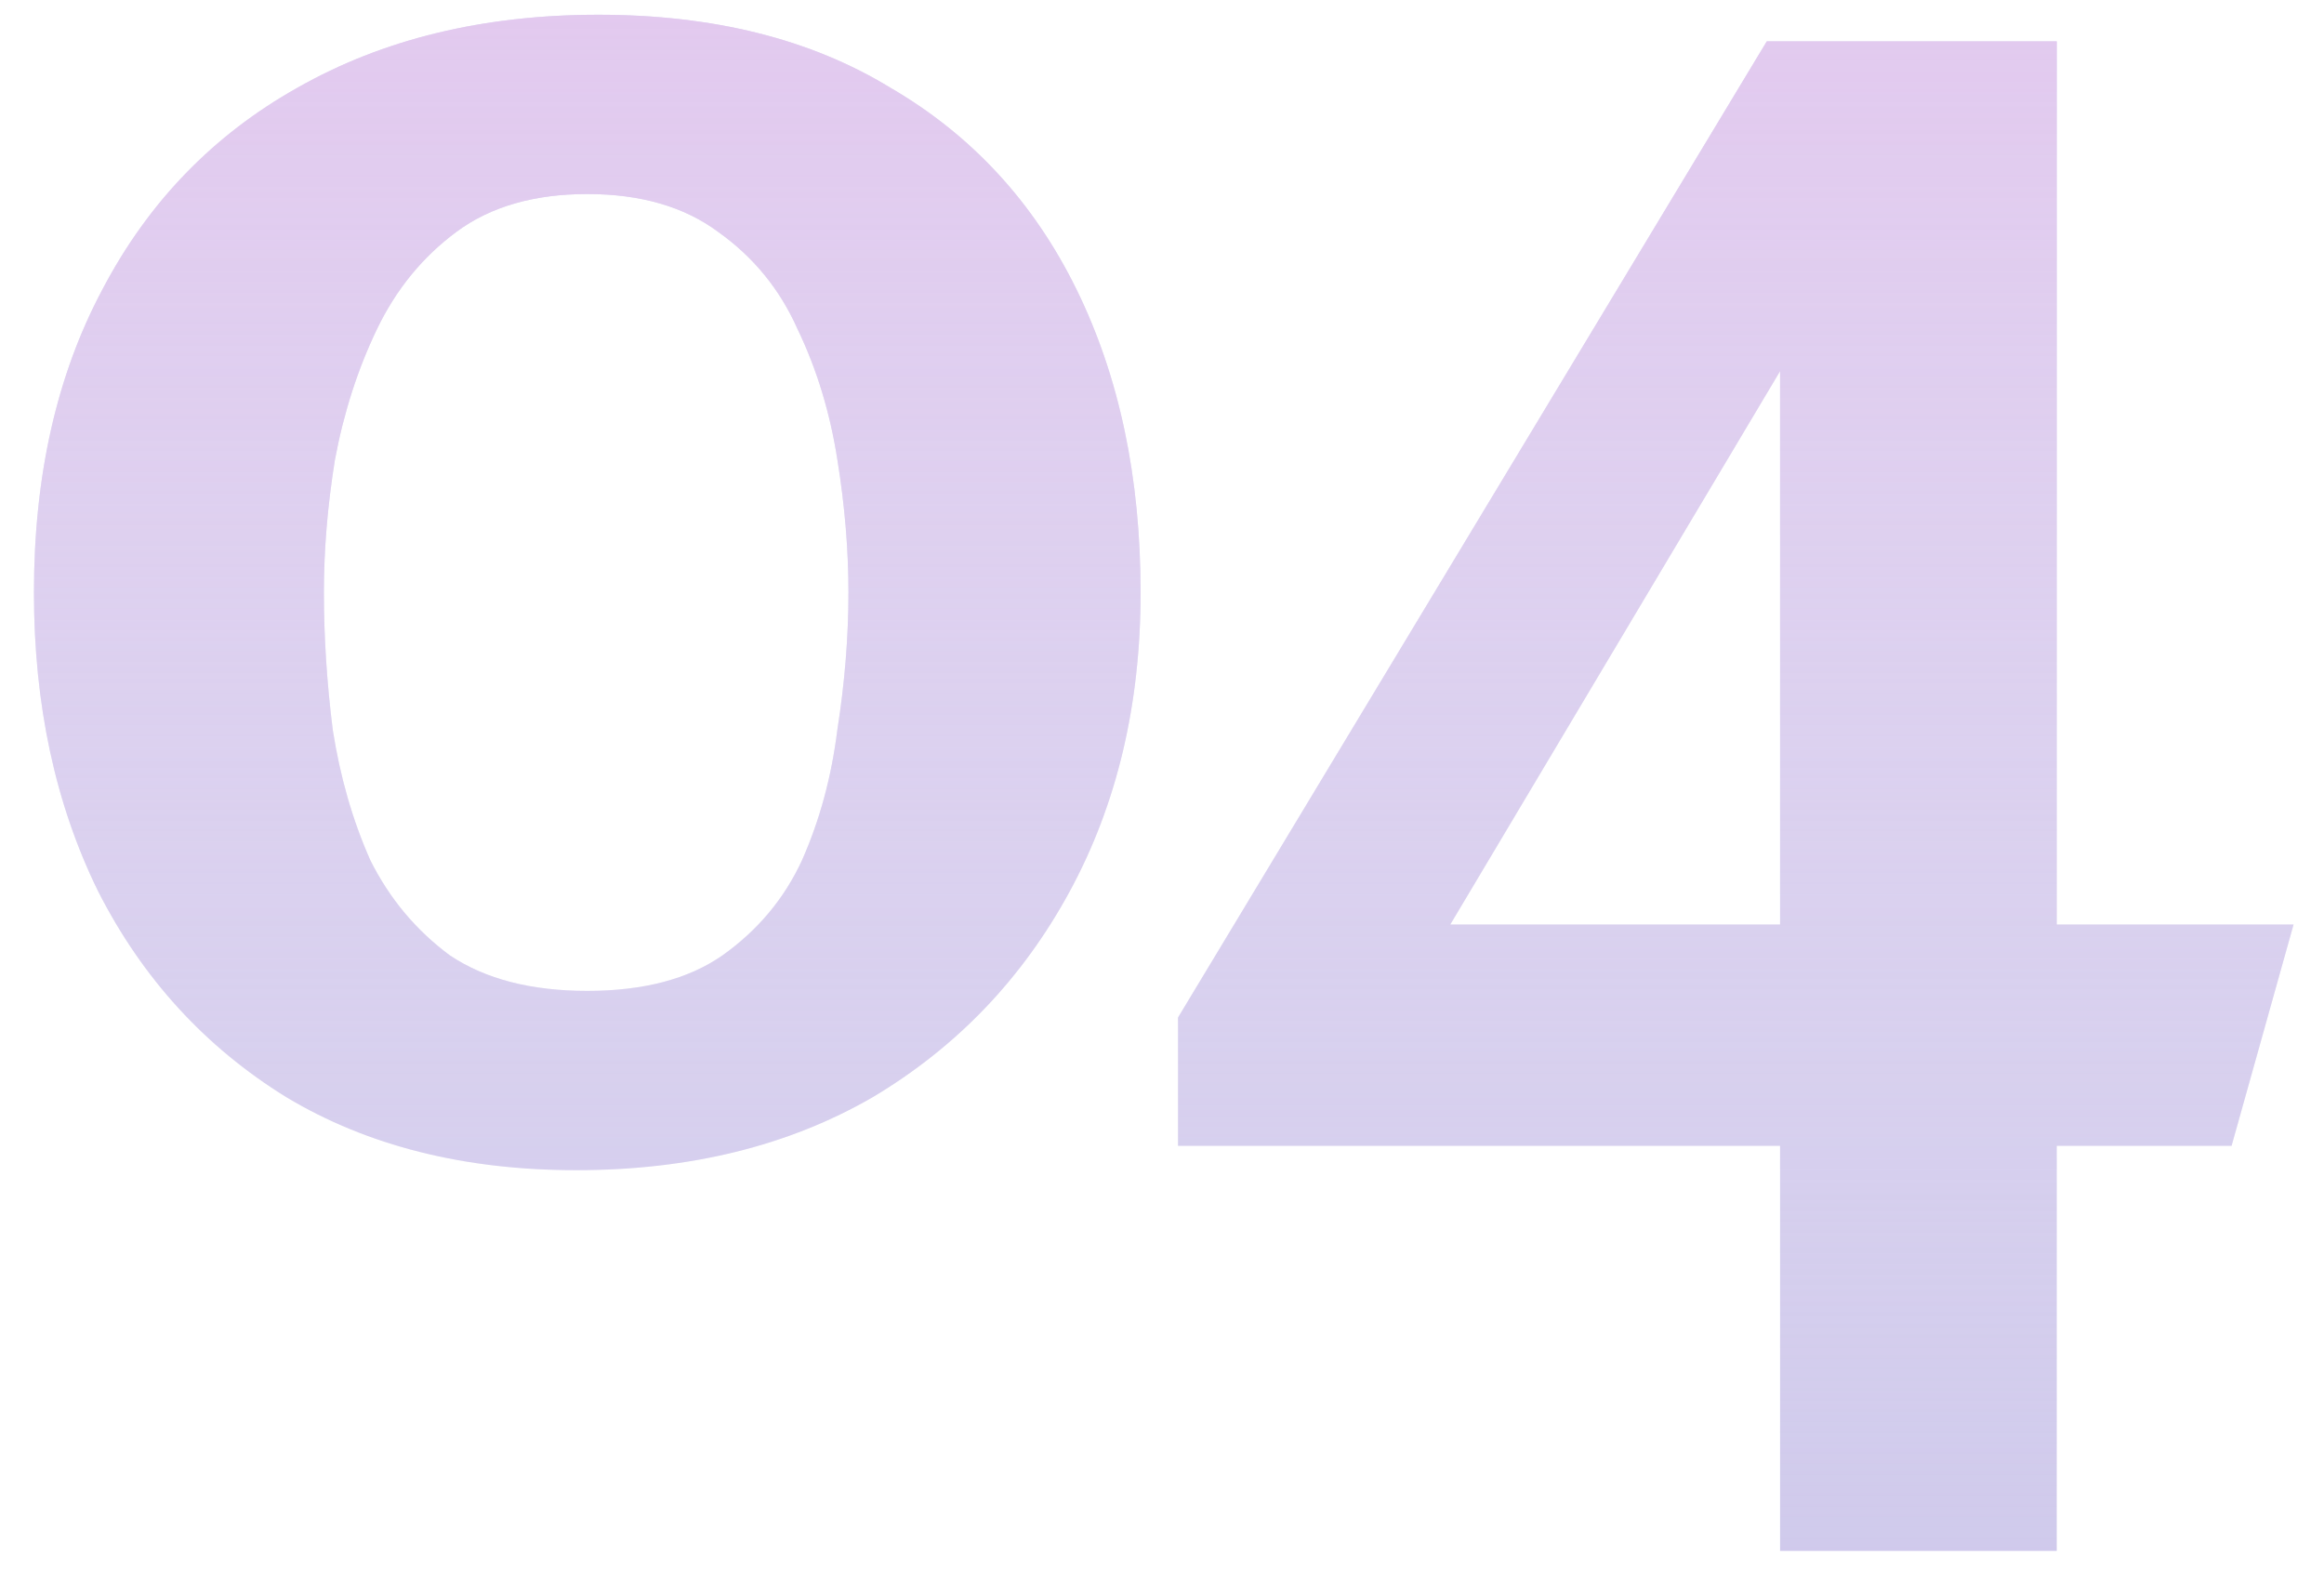
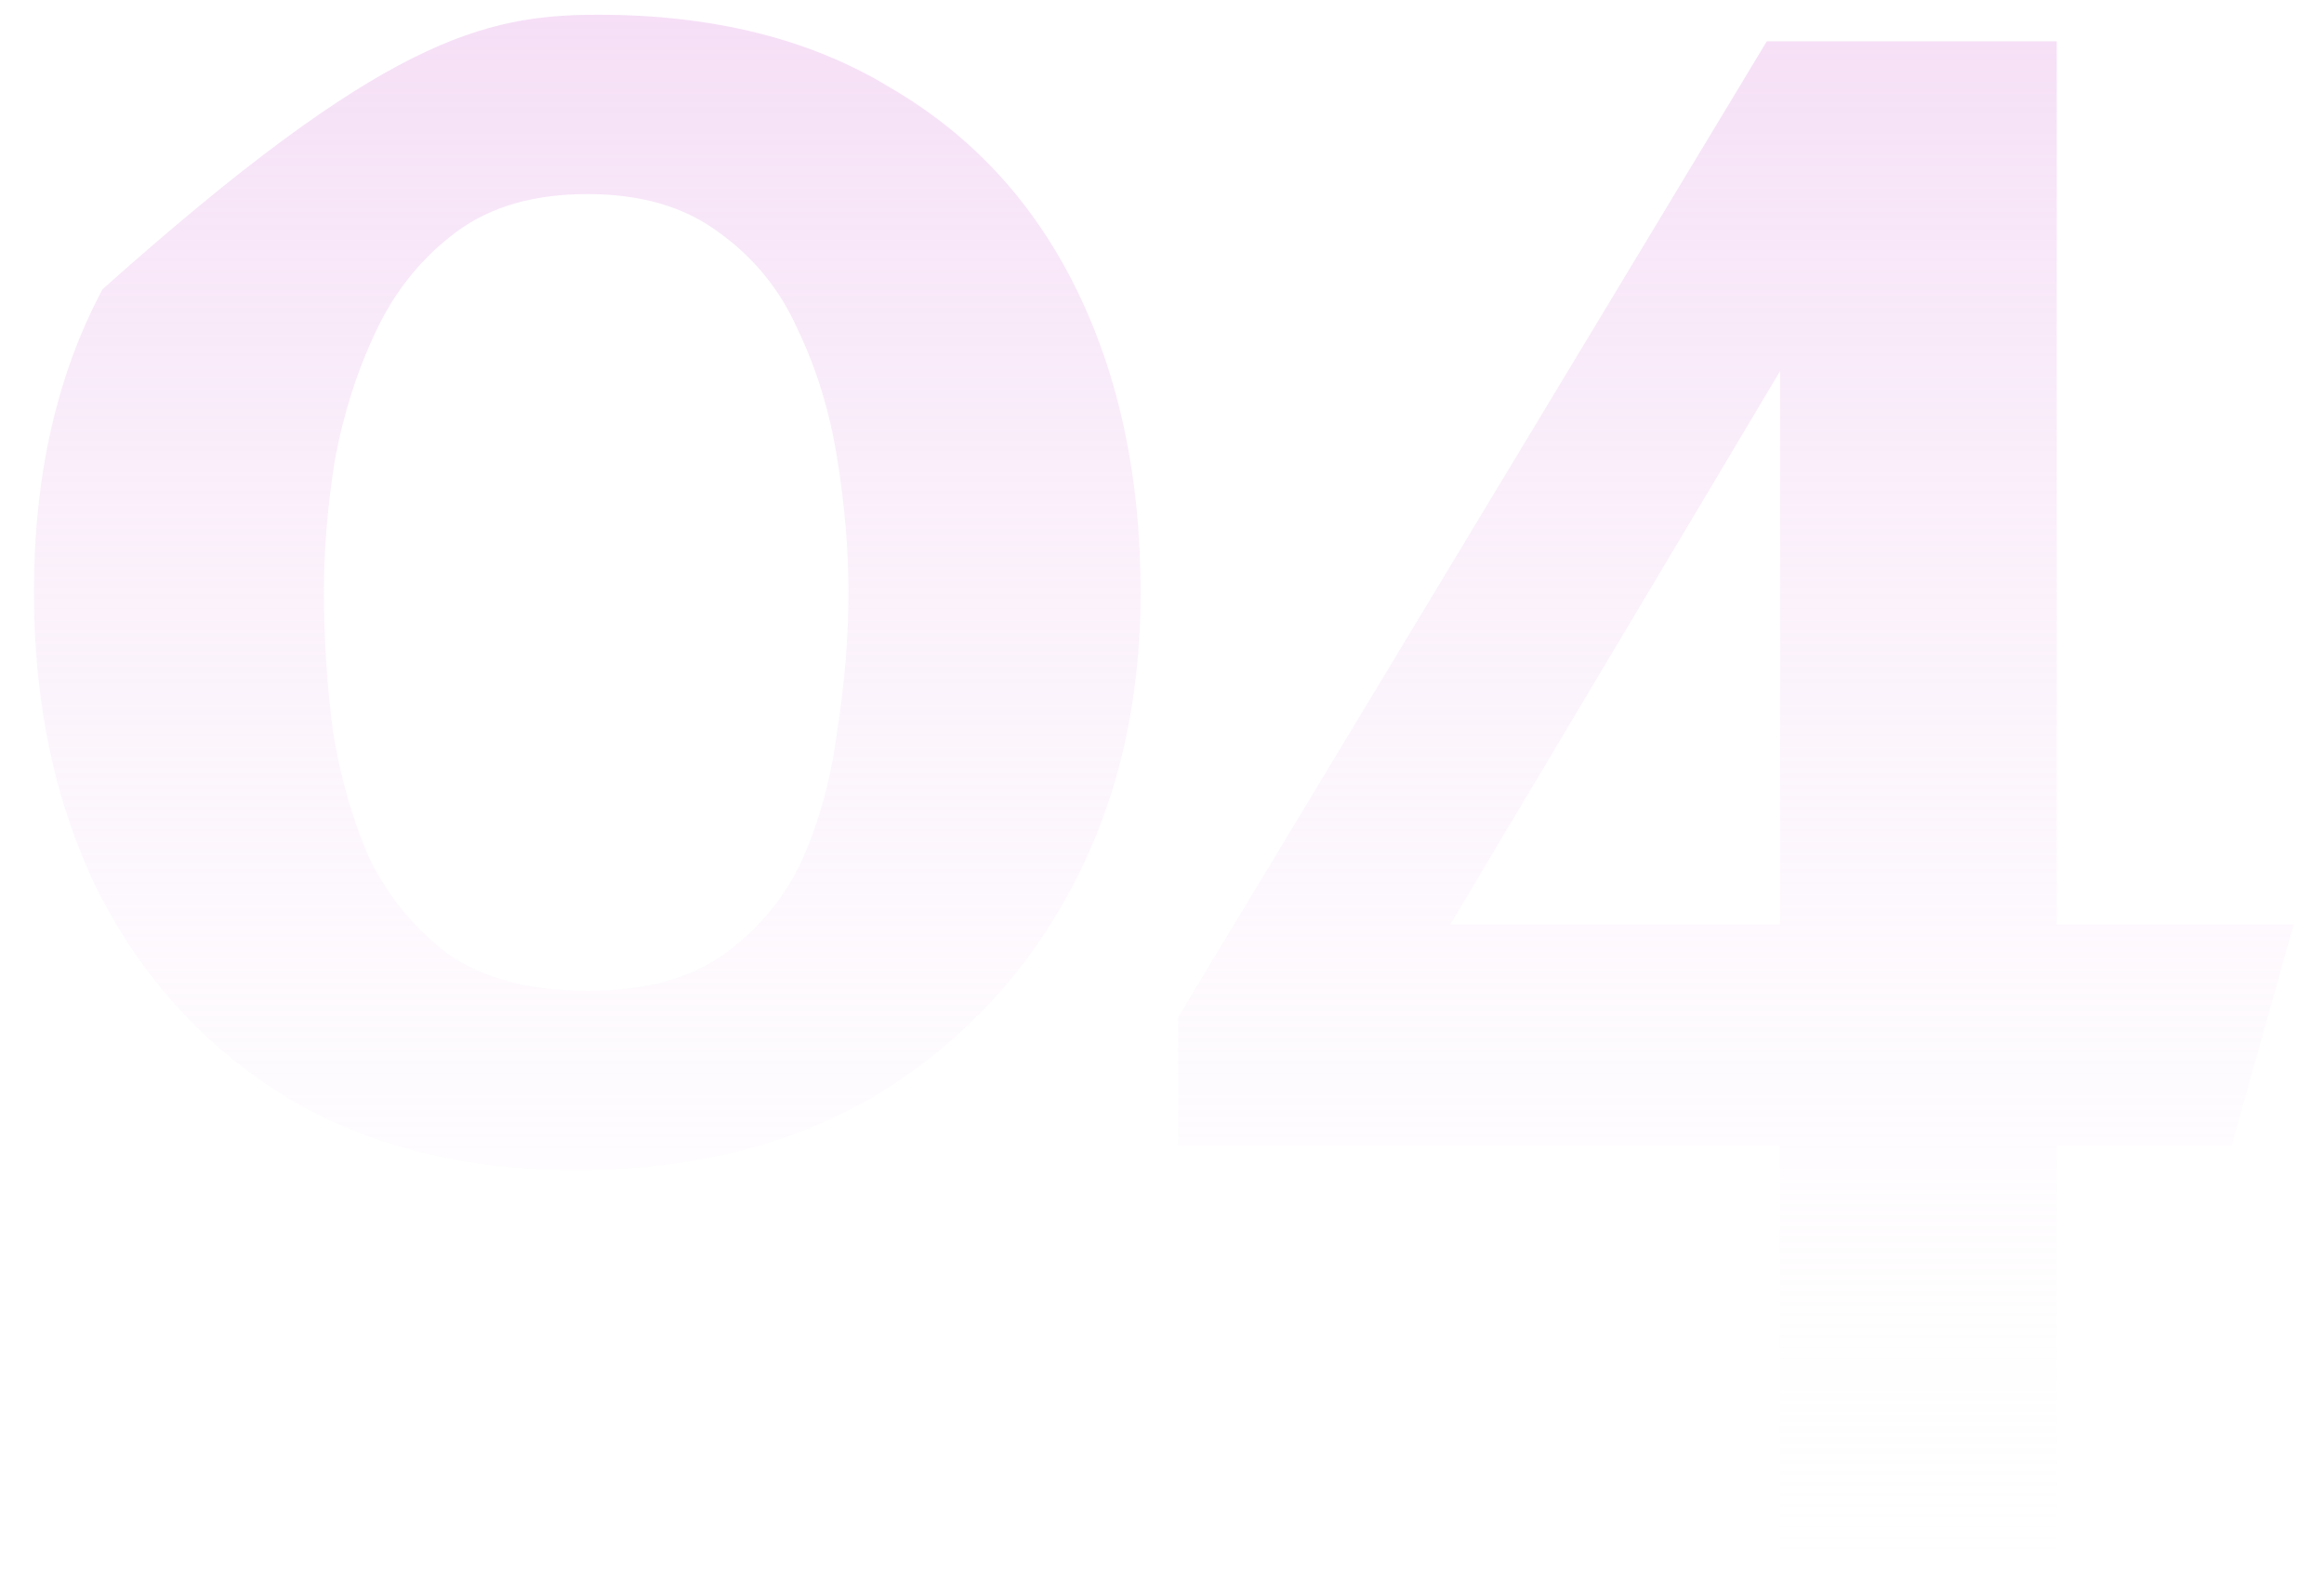
<svg xmlns="http://www.w3.org/2000/svg" width="63" height="43" viewBox="0 0 63 43" fill="none">
-   <path d="M16.22 0.4C19.34 0.4 21.98 1.06 24.14 2.38C26.34 3.66 28.02 5.48 29.18 7.84C30.34 10.2 30.92 12.94 30.92 16.06C30.92 19.1 30.28 21.8 29 24.16C27.72 26.52 25.94 28.38 23.66 29.74C21.38 31.06 18.7 31.72 15.62 31.72C12.58 31.72 9.96 31.06 7.76 29.74C5.56 28.38 3.86 26.52 2.66 24.16C1.5 21.8 0.92 19.1 0.92 16.06C0.92 12.9 1.54 10.16 2.78 7.84C4.02 5.48 5.78 3.66 8.06 2.38C10.38 1.06 13.1 0.4 16.22 0.4ZM15.92 5.26C14.48 5.26 13.3 5.6 12.38 6.28C11.46 6.96 10.74 7.84 10.22 8.92C9.7 10 9.32 11.18 9.08 12.46C8.88 13.7 8.78 14.9 8.78 16.06C8.78 17.26 8.86 18.5 9.02 19.78C9.22 21.06 9.56 22.24 10.04 23.32C10.56 24.36 11.28 25.22 12.2 25.9C13.16 26.54 14.4 26.86 15.92 26.86C17.44 26.86 18.66 26.54 19.58 25.9C20.54 25.22 21.26 24.36 21.74 23.32C22.22 22.24 22.54 21.06 22.7 19.78C22.9 18.5 23 17.26 23 16.06C23 14.9 22.9 13.7 22.7 12.46C22.5 11.18 22.14 10 21.62 8.92C21.14 7.84 20.42 6.96 19.46 6.28C18.54 5.6 17.36 5.26 15.92 5.26ZM47.895 1.12H55.755V25.06H62.175L60.495 31.06H55.755V42.04H48.255V31.06H31.935V27.58L47.895 1.12ZM48.255 10.06L39.315 25.06H48.255V10.06Z" fill="#CEC8EB" />
-   <path d="M16.22 0.4C19.34 0.4 21.98 1.06 24.14 2.38C26.34 3.66 28.02 5.48 29.18 7.84C30.34 10.2 30.92 12.94 30.92 16.06C30.92 19.1 30.28 21.8 29 24.16C27.72 26.52 25.94 28.38 23.66 29.74C21.38 31.06 18.7 31.72 15.62 31.72C12.58 31.72 9.96 31.06 7.76 29.74C5.56 28.38 3.86 26.52 2.66 24.16C1.5 21.8 0.92 19.1 0.92 16.06C0.92 12.9 1.54 10.16 2.78 7.84C4.02 5.48 5.78 3.66 8.06 2.38C10.38 1.06 13.1 0.4 16.22 0.4ZM15.92 5.26C14.48 5.26 13.3 5.6 12.38 6.28C11.46 6.96 10.74 7.84 10.22 8.92C9.7 10 9.32 11.18 9.08 12.46C8.88 13.7 8.78 14.9 8.78 16.06C8.78 17.26 8.86 18.5 9.02 19.78C9.22 21.06 9.56 22.24 10.04 23.32C10.56 24.36 11.28 25.22 12.2 25.9C13.16 26.54 14.4 26.86 15.92 26.86C17.44 26.86 18.66 26.54 19.58 25.9C20.54 25.22 21.26 24.36 21.74 23.32C22.22 22.24 22.54 21.06 22.7 19.78C22.9 18.5 23 17.26 23 16.06C23 14.9 22.9 13.7 22.7 12.46C22.5 11.18 22.14 10 21.62 8.92C21.14 7.84 20.42 6.96 19.46 6.28C18.54 5.6 17.36 5.26 15.92 5.26ZM47.895 1.12H55.755V25.06H62.175L60.495 31.06H55.755V42.04H48.255V31.06H31.935V27.58L47.895 1.12ZM48.255 10.06L39.315 25.06H48.255V10.06Z" fill="url(#paint0_linear)" />
+   <path d="M16.22 0.4C19.34 0.4 21.98 1.06 24.14 2.38C26.34 3.66 28.02 5.48 29.18 7.84C30.34 10.2 30.92 12.94 30.92 16.06C30.92 19.1 30.28 21.8 29 24.16C27.72 26.52 25.94 28.38 23.66 29.74C21.38 31.06 18.7 31.72 15.62 31.72C12.58 31.72 9.96 31.06 7.76 29.74C5.56 28.38 3.86 26.52 2.66 24.16C1.5 21.8 0.92 19.1 0.92 16.06C0.92 12.9 1.54 10.16 2.78 7.84C10.38 1.06 13.1 0.4 16.22 0.4ZM15.92 5.26C14.48 5.26 13.3 5.6 12.38 6.28C11.46 6.96 10.74 7.84 10.22 8.92C9.7 10 9.32 11.18 9.08 12.46C8.88 13.7 8.78 14.9 8.78 16.06C8.78 17.26 8.86 18.5 9.02 19.78C9.22 21.06 9.56 22.24 10.04 23.32C10.56 24.36 11.28 25.22 12.2 25.9C13.16 26.54 14.4 26.86 15.92 26.86C17.44 26.86 18.66 26.54 19.58 25.9C20.54 25.22 21.26 24.36 21.74 23.32C22.22 22.24 22.54 21.06 22.7 19.78C22.9 18.5 23 17.26 23 16.06C23 14.9 22.9 13.7 22.7 12.46C22.5 11.18 22.14 10 21.62 8.92C21.14 7.84 20.42 6.96 19.46 6.28C18.54 5.6 17.36 5.26 15.92 5.26ZM47.895 1.12H55.755V25.06H62.175L60.495 31.06H55.755V42.04H48.255V31.06H31.935V27.58L47.895 1.12ZM48.255 10.06L39.315 25.06H48.255V10.06Z" fill="url(#paint0_linear)" />
  <defs>
    <linearGradient id="paint0_linear" x1="30.5" y1="-28" x2="30.5" y2="45" gradientUnits="userSpaceOnUse">
      <stop stop-color="#E5A9E8" />
      <stop offset="1" stop-color="white" stop-opacity="0" />
    </linearGradient>
  </defs>
</svg>